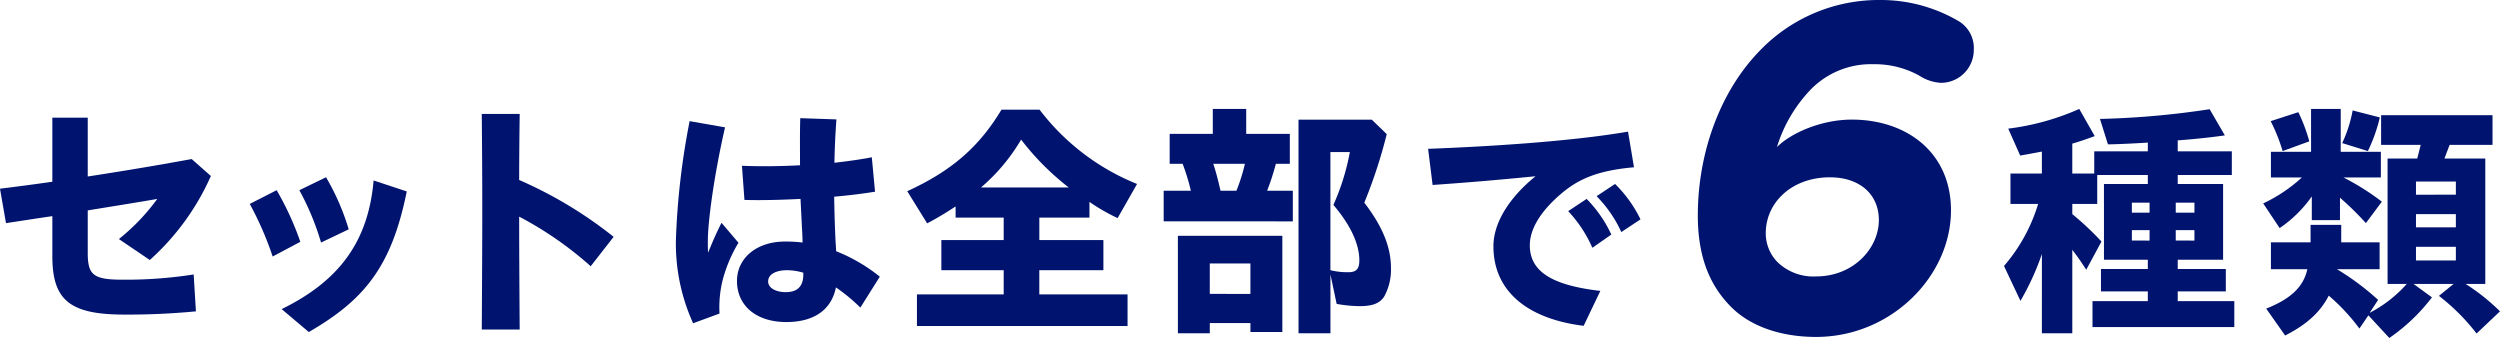
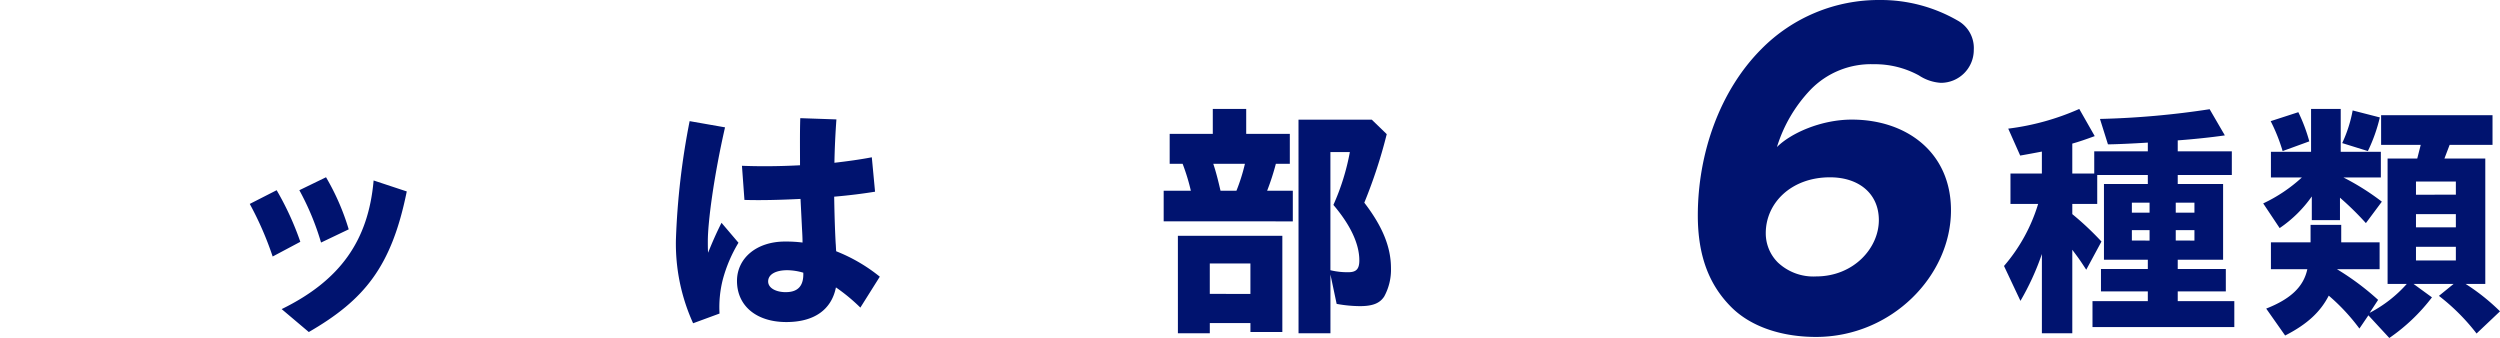
<svg xmlns="http://www.w3.org/2000/svg" width="483.468" height="65.367" viewBox="0 0 483.468 65.367">
  <defs>
    <style>.cls-1{fill:#00136f;}</style>
  </defs>
  <g id="レイヤー_2" data-name="レイヤー 2">
    <g id="デザイン">
-       <path class="cls-1" d="M10.123,49.557V41.8c-3.037.434-6.025.916-8.966,1.35L0,36.494c3.471-.434,6.8-.868,10.123-1.349V22.756h6.845V34.132c6.265-.964,12.724-2.024,20.1-3.374l3.712,3.278A47.708,47.708,0,0,1,28.97,50.28l-5.977-4.049a40.462,40.462,0,0,0,7.423-7.761c-4.145.723-8.725,1.447-13.448,2.218v8.194c0,4.29,1.059,5.206,6.748,5.206a84.751,84.751,0,0,0,13.737-1.012l.435,7.134a136.987,136.987,0,0,1-13.835.626C13.545,60.836,10.123,58.089,10.123,49.557Z" />
      <path class="cls-1" d="M48.3,39.435,53.5,36.783a56.439,56.439,0,0,1,4.579,9.978L52.73,49.605A62.868,62.868,0,0,0,48.3,39.435Zm6.17,20.341C65.793,54.233,71.24,46.52,72.253,34.9l6.41,2.121C75.723,51.582,70.469,57.992,59.72,64.21Zm3.422-22.993,5.158-2.506a45.811,45.811,0,0,1,4.387,10.074l-5.351,2.555A50.621,50.621,0,0,0,57.888,36.783Z" />
-       <path class="cls-1" d="M93.266,40.591c0-6.989-.048-13.207-.1-18.558H100.5c-.049,3.953-.1,8.2-.1,12.774A81.4,81.4,0,0,1,118.668,45.8l-4.435,5.688A68.711,68.711,0,0,0,100.4,41.893c0,6.555.048,13.786.1,21.836H93.169C93.218,55.293,93.266,47.581,93.266,40.591Z" />
      <path class="cls-1" d="M130.715,46.327a143.092,143.092,0,0,1,2.651-22.9l6.845,1.2c-2.217,9.737-3.326,18.414-3.326,22.029,0,.819,0,1.542.049,2.217.819-2.024,1.638-3.9,2.6-5.784l3.278,3.856a27.3,27.3,0,0,0-3.037,7.134,21.706,21.706,0,0,0-.627,6.556l-5.109,1.879A37.177,37.177,0,0,1,130.715,46.327Zm11.81,8c0-4.338,3.711-7.616,9.3-7.616a25.835,25.835,0,0,1,3.374.193c0-.916-.048-1.784-.1-2.651l-.289-5.785c-3.856.193-7.664.29-10.845.193l-.482-6.6c3.615.144,7.423.1,11.231-.1,0-3.037-.048-6.363.049-9.11l6.989.241c-.194,2.651-.338,5.591-.386,8.387,2.507-.289,4.965-.627,7.231-1.06l.626,6.652c-2.362.385-5.061.723-7.905.964.048,3.085.145,6.459.289,9.014.048.53.048,1.012.1,1.542a32.115,32.115,0,0,1,8.435,4.917l-3.76,5.977a34.9,34.9,0,0,0-4.724-3.905c-.867,4.339-4.241,6.7-9.592,6.7C146.285,62.282,142.525,59.149,142.525,54.329Zm9.448,2.169c2.506,0,3.47-1.4,3.374-3.76a11.434,11.434,0,0,0-3.085-.482c-2.266,0-3.712.82-3.712,2.17C148.55,55.727,150.093,56.5,151.973,56.5Z" />
-       <path class="cls-1" d="M177.323,56.932H194.1V52.256H182.047V46.424H194.1V42.086h-9.3V39.917a61.434,61.434,0,0,1-5.495,3.277l-3.857-6.218c8.533-3.9,13.882-8.532,18.221-15.762h7.375a44.544,44.544,0,0,0,18.847,14.364l-3.76,6.6a37.839,37.839,0,0,1-5.446-3.133v3.037h-9.69v4.338h12.389v5.832H200.99v4.676h17.065v6.122H177.323Zm29.356-20.679A50.671,50.671,0,0,1,197.472,27a36.568,36.568,0,0,1-7.761,9.255Z" />
      <path class="cls-1" d="M225.04,36.88h5.254a39.649,39.649,0,0,0-1.591-5.206H226.2V25.89h8.339V21.069H241V25.89h8.436v5.784h-2.7a47.364,47.364,0,0,1-1.687,5.206h4.965v5.929H225.04Zm2.748,8.724h20.2V64.21h-6.17V62.475h-7.856v1.977h-6.17Zm14.026,11.232V50.955h-7.856v5.881Zm-2.7-19.956a35.622,35.622,0,0,0,1.639-5.206h-6.121c.578,1.735.964,3.326,1.4,5.206Zm12-13.738h14.171l2.893,2.8a96.769,96.769,0,0,1-4.339,13.255c3.519,4.58,5.158,8.58,5.158,12.678a10.8,10.8,0,0,1-1.3,5.447c-.867,1.349-2.265,1.88-4.723,1.88a25.707,25.707,0,0,1-4.483-.434l-1.2-5.688V64.452h-6.17Zm11.761,27.186c0-3.181-1.735-6.845-5.013-10.7a44.573,44.573,0,0,0,3.182-10.219h-3.76V52.256a13.8,13.8,0,0,0,3.47.386C262.3,52.642,262.879,52.015,262.879,50.328Z" />
-       <path class="cls-1" d="M288.809,47.629c0-4.531,3.036-9.4,8.145-13.545-7.761.771-13.737,1.253-19.907,1.687l-.868-6.989c10.123-.386,26.9-1.3,38.659-3.326l1.156,6.893c-7.23.626-10.893,2.41-14.026,5.061-3.809,3.229-6.122,6.7-6.122,10.026,0,5.206,4.531,7.761,13.641,8.821l-3.229,6.749C295.268,61.656,288.809,56.209,288.809,47.629Zm14.46-6.8,3.567-2.362a24.511,24.511,0,0,1,4.772,6.893l-3.664,2.555A25.159,25.159,0,0,0,303.269,40.832Zm5.5-2.892,3.567-2.362a24.876,24.876,0,0,1,4.917,6.845l-3.712,2.458A23.99,23.99,0,0,0,308.764,37.94Z" />
      <path class="cls-1" d="M381.705,9.63a6.357,6.357,0,0,1-6.39,6.389,8.681,8.681,0,0,1-4.23-1.44,17.765,17.765,0,0,0-8.73-2.16,16.277,16.277,0,0,0-12.239,4.95,27.963,27.963,0,0,0-6.479,11.07c2.7-2.7,8.549-5.31,14.489-5.31,10.529,0,19.169,6.3,19.169,17.549,0,12.69-11.52,24.479-26.1,24.479-6.66,0-12.6-1.98-16.38-5.759-4.229-4.23-6.479-9.81-6.479-17.73,0-11.969,4.229-24.119,12.329-32.218A31.878,31.878,0,0,1,363.525,0a29.765,29.765,0,0,1,15.03,3.96A6.056,6.056,0,0,1,381.705,9.63ZM363.346,42.568c0-5.13-3.87-8.279-9.45-8.279-7.47,0-12.419,4.95-12.419,10.8a7.949,7.949,0,0,0,2.339,5.67,10,10,0,0,0,7.38,2.7C358.485,53.458,363.346,47.968,363.346,42.568Z" />
      <path class="cls-1" d="M394.876,49.123a50.378,50.378,0,0,1-4.146,9.062l-3.18-6.748a32.977,32.977,0,0,0,6.6-12H388.8V33.554h6.073V29.312c-.723.145-3.326.626-4.193.771l-2.314-5.206a48.544,48.544,0,0,0,13.737-3.808l2.989,5.254c-1.446.531-3.085,1.109-4.338,1.447v5.784H405v-4.29h10.363V27.577c-3.037.193-6.411.337-7.713.337L406.107,23a164.883,164.883,0,0,0,21.209-1.88l2.941,5.062c-2.6.385-6.411.771-9.111.964v2.121h10.46v4.579h-10.46v1.735h8.773V50.232h-8.773v1.783h9.3v4.339h-9.3v1.879h10.942v5.014H404.661V58.233h10.7V56.354H406.3V52.015h9.062V50.232h-8.483V35.578h8.483V33.843h-9.785v5.592h-4.82v1.976a56.709,56.709,0,0,1,5.639,5.3l-2.94,5.447-.1-.145c-1.349-2.072-1.494-2.217-2.6-3.711V64.452h-5.881Zm20.823-8V39.193h-3.422v1.929Zm0,5.4V44.5h-3.422V46.52Zm8.677-5.4V39.193h-3.615v1.929Zm0,5.4V44.5h-3.615V46.52Z" />
      <path class="cls-1" d="M437.675,39.338a29.752,29.752,0,0,0,7.471-5.013h-5.977V29.36h7.761V21.069h5.736V29.36h7.761v4.965H453.2A47.453,47.453,0,0,1,460.619,39l-3.085,4.145a57.923,57.923,0,0,0-5.013-4.917v4.339h-5.447v-4.58a24.142,24.142,0,0,1-6.218,6.122Zm20.342,21.643-1.736,2.555a38.346,38.346,0,0,0-5.928-6.363c-1.639,3.181-4.194,5.543-8.436,7.712l-3.663-5.206c4.771-1.879,7.23-4.241,7.953-7.616h-7.038V46.858h7.665V43.483h5.929v3.375h7.423v5.205h-8.243a50.825,50.825,0,0,1,7.953,5.929L458.258,60.5a24.908,24.908,0,0,0,7.181-5.592h-3.71V30.662h5.735l.675-2.652h-7.664V22.274h21.546V28.01H473.73l-1.011,2.652h7.905V54.907h-3.809a40.061,40.061,0,0,1,6.653,5.3l-4.531,4.29a40.03,40.03,0,0,0-7.279-7.279l2.844-2.314h-7.761l3.568,2.6a35.931,35.931,0,0,1-8.244,7.857Zm-18.9-37.55,5.351-1.735a32.4,32.4,0,0,1,2.121,5.64l-5.158,1.88A33.719,33.719,0,0,0,439.121,23.431Zm13.834,4.242a25.861,25.861,0,0,0,2.024-6.314l5.255,1.349a31.393,31.393,0,0,1-2.314,6.508Zm21.981,9.978V35.1h-7.712v2.555Zm0,6.315V41.411h-7.712v2.555Zm0,6.41V47.725h-7.712v2.651Z" />
    </g>
  </g>
</svg>